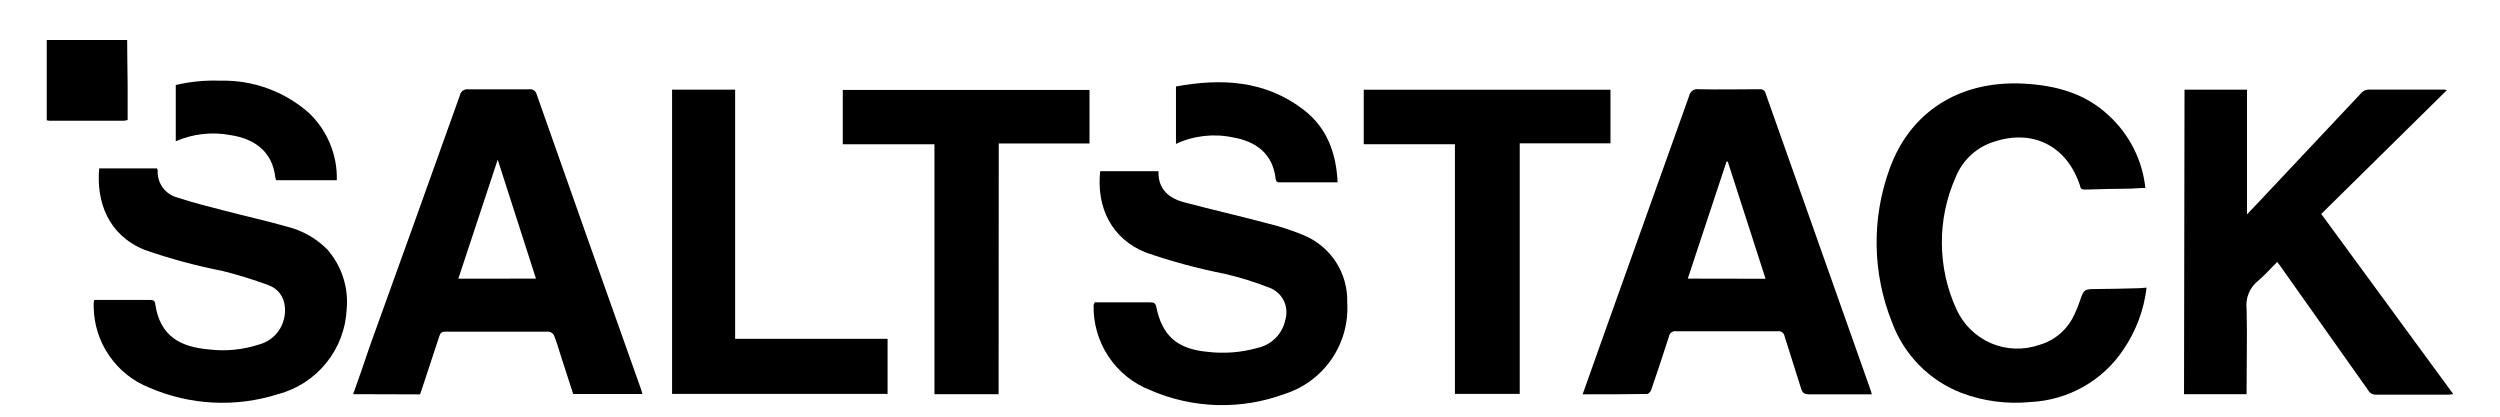
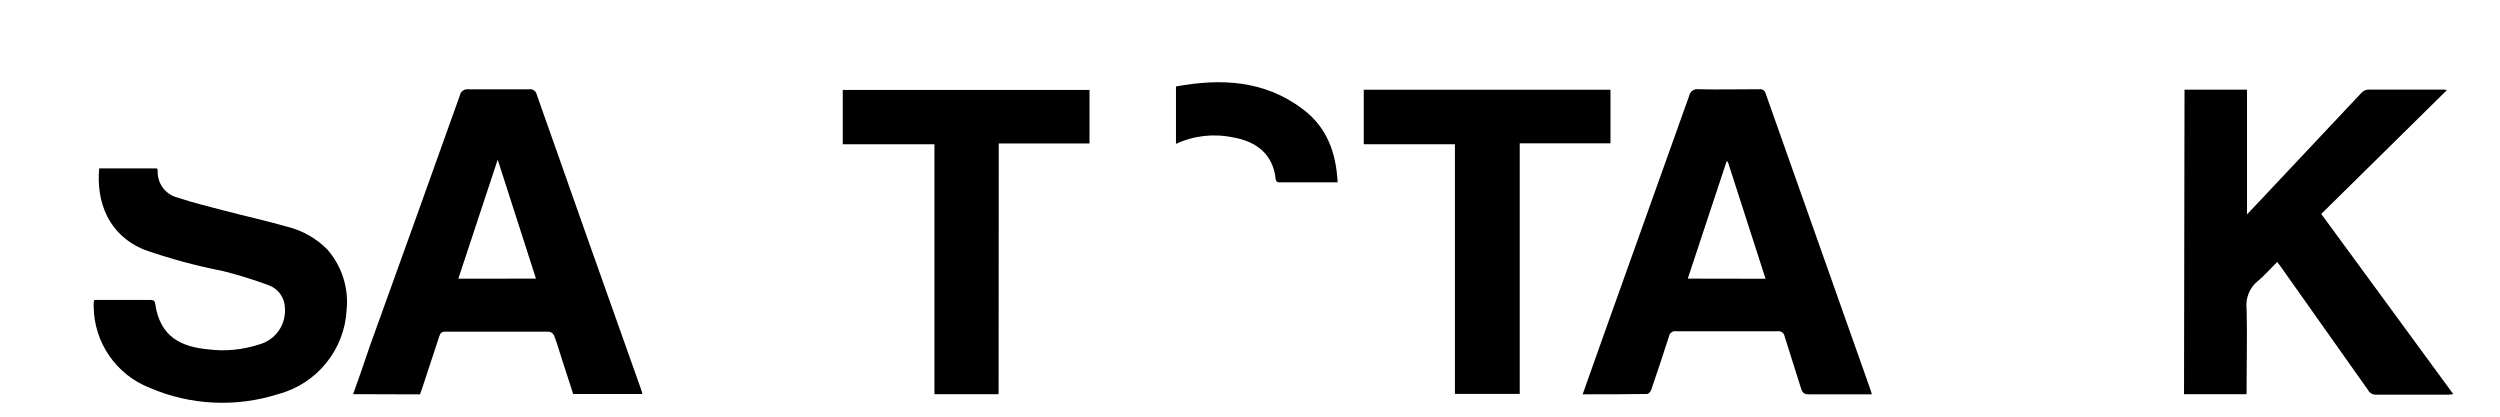
<svg xmlns="http://www.w3.org/2000/svg" width="36" height="6" viewBox="0 0 36 6" fill="none">
-   <path d="M1.831 0.576C1.831 0.798 1.837 1.019 1.838 1.24C1.838 1.401 1.838 1.563 1.838 1.728C1.819 1.733 1.8 1.737 1.78 1.739H0.711C0.698 1.737 0.685 1.735 0.673 1.732L0.673 0.576H1.831Z" fill="black" />
  <path d="M31.457 1.291H32.357V3.087C32.504 2.932 32.635 2.795 32.763 2.657C33.176 2.218 33.588 1.78 34 1.342C34.024 1.314 34.057 1.296 34.094 1.29C34.462 1.29 34.831 1.29 35.199 1.29C35.211 1.291 35.223 1.295 35.234 1.299L33.426 3.081L35.327 5.675C35.306 5.679 35.285 5.682 35.263 5.683C34.913 5.683 34.562 5.683 34.212 5.683C34.19 5.684 34.169 5.679 34.15 5.669C34.131 5.658 34.115 5.643 34.105 5.624C33.683 5.026 33.261 4.429 32.837 3.832C32.825 3.816 32.813 3.799 32.792 3.772C32.695 3.867 32.609 3.968 32.508 4.051C32.45 4.099 32.406 4.16 32.379 4.229C32.352 4.298 32.342 4.373 32.351 4.447C32.361 4.822 32.351 5.199 32.351 5.575V5.676H31.45L31.457 1.291Z" fill="black" />
  <path d="M22.79 5.678L23.078 4.867C23.494 3.706 23.909 2.545 24.323 1.383C24.326 1.368 24.331 1.353 24.34 1.34C24.348 1.326 24.359 1.315 24.371 1.306C24.384 1.297 24.398 1.29 24.414 1.286C24.429 1.283 24.445 1.282 24.46 1.285C24.751 1.292 25.042 1.285 25.333 1.285C25.355 1.282 25.376 1.287 25.394 1.299C25.411 1.312 25.423 1.33 25.427 1.351L26.931 5.601C26.94 5.623 26.945 5.645 26.954 5.678H26.456C26.32 5.678 26.183 5.678 26.046 5.678C25.98 5.678 25.955 5.655 25.936 5.596C25.859 5.344 25.775 5.094 25.698 4.842C25.696 4.831 25.692 4.82 25.686 4.81C25.68 4.8 25.673 4.792 25.663 4.785C25.654 4.778 25.644 4.774 25.632 4.771C25.621 4.768 25.61 4.768 25.598 4.77C25.111 4.77 24.624 4.77 24.137 4.77C24.125 4.768 24.113 4.768 24.101 4.771C24.089 4.774 24.078 4.78 24.068 4.787C24.058 4.794 24.05 4.803 24.044 4.814C24.038 4.824 24.034 4.836 24.032 4.848C23.95 5.104 23.865 5.359 23.778 5.613C23.77 5.638 23.74 5.673 23.72 5.673C23.409 5.679 23.104 5.678 22.79 5.678ZM25.424 4.014L24.88 2.327H24.862C24.676 2.886 24.492 3.446 24.304 4.012L25.424 4.014Z" fill="black" />
  <path d="M5.085 5.676C5.17 5.438 5.249 5.216 5.323 4.991C5.759 3.786 6.191 2.58 6.622 1.374C6.627 1.346 6.643 1.321 6.666 1.305C6.69 1.288 6.719 1.282 6.748 1.286C7.035 1.286 7.323 1.286 7.611 1.286C7.624 1.284 7.638 1.283 7.65 1.286C7.663 1.288 7.676 1.293 7.687 1.3C7.698 1.307 7.707 1.317 7.715 1.328C7.722 1.339 7.727 1.351 7.73 1.364C8.226 2.774 8.725 4.184 9.227 5.594C9.236 5.617 9.242 5.644 9.251 5.674H8.254L8.084 5.149C8.05 5.042 8.019 4.934 7.978 4.83C7.971 4.816 7.961 4.804 7.948 4.794C7.935 4.785 7.92 4.779 7.905 4.776C7.407 4.776 6.908 4.776 6.409 4.776C6.354 4.776 6.339 4.802 6.325 4.845C6.243 5.098 6.158 5.351 6.075 5.603C6.067 5.628 6.057 5.653 6.048 5.679L5.085 5.676ZM7.718 4.012C7.534 3.442 7.355 2.882 7.167 2.299L6.6 4.013L7.718 4.012Z" fill="black" />
-   <path d="M30.911 4.142C30.873 4.461 30.759 4.767 30.578 5.033C30.43 5.255 30.232 5.439 30 5.57C29.767 5.701 29.508 5.776 29.241 5.789C28.903 5.822 28.562 5.778 28.244 5.658C28.015 5.569 27.807 5.433 27.635 5.257C27.463 5.082 27.33 4.872 27.245 4.641C26.961 3.932 26.949 3.143 27.212 2.426C27.502 1.625 28.199 1.157 29.137 1.204C29.597 1.228 30.024 1.34 30.368 1.665C30.664 1.937 30.851 2.307 30.893 2.706C30.806 2.706 30.728 2.716 30.649 2.717C30.445 2.717 30.241 2.724 30.035 2.73C29.992 2.73 29.959 2.73 29.953 2.674C29.949 2.66 29.944 2.646 29.938 2.633C29.744 2.094 29.266 1.86 28.72 2.039C28.594 2.077 28.478 2.143 28.382 2.232C28.285 2.321 28.21 2.431 28.161 2.553C28.028 2.853 27.96 3.177 27.963 3.505C27.965 3.833 28.036 4.156 28.173 4.454C28.273 4.674 28.451 4.848 28.672 4.943C28.894 5.038 29.143 5.045 29.371 4.965C29.481 4.933 29.582 4.877 29.669 4.802C29.755 4.726 29.824 4.633 29.871 4.529C29.901 4.468 29.926 4.405 29.948 4.34C30.009 4.163 30.008 4.163 30.2 4.162C30.393 4.161 30.604 4.155 30.806 4.15L30.911 4.142Z" fill="black" />
-   <path d="M15.763 4.354C15.786 4.354 15.81 4.354 15.833 4.354H16.563C16.614 4.354 16.639 4.362 16.651 4.422C16.735 4.834 16.952 5.023 17.375 5.065C17.623 5.096 17.875 5.077 18.115 5.008C18.213 4.986 18.302 4.936 18.372 4.864C18.442 4.792 18.489 4.702 18.509 4.604C18.536 4.513 18.528 4.415 18.486 4.329C18.444 4.244 18.371 4.178 18.283 4.144C18.073 4.062 17.859 3.995 17.64 3.944C17.253 3.868 16.872 3.765 16.499 3.636C16.006 3.439 15.786 2.985 15.843 2.465H16.682C16.674 2.726 16.832 2.855 17.056 2.914C17.452 3.019 17.851 3.11 18.245 3.215C18.422 3.257 18.595 3.314 18.763 3.383C18.956 3.461 19.121 3.595 19.235 3.769C19.349 3.944 19.406 4.148 19.4 4.356C19.418 4.646 19.339 4.933 19.175 5.171C19.011 5.41 18.772 5.587 18.495 5.674C17.869 5.905 17.178 5.885 16.566 5.619C16.32 5.524 16.11 5.355 15.963 5.135C15.817 4.916 15.742 4.657 15.748 4.393C15.752 4.38 15.757 4.367 15.763 4.354Z" fill="black" />
  <path d="M1.428 2.425H2.26C2.26 2.435 2.272 2.442 2.271 2.45C2.265 2.54 2.291 2.63 2.344 2.702C2.398 2.775 2.475 2.826 2.563 2.847C2.777 2.918 2.996 2.972 3.214 3.029C3.523 3.11 3.837 3.179 4.145 3.267C4.36 3.321 4.556 3.434 4.713 3.592C4.815 3.709 4.893 3.845 4.941 3.993C4.989 4.141 5.007 4.297 4.992 4.452C4.979 4.735 4.877 5.005 4.699 5.225C4.522 5.445 4.279 5.603 4.006 5.675C3.397 5.869 2.739 5.837 2.152 5.583C1.918 5.491 1.717 5.331 1.574 5.124C1.431 4.918 1.353 4.673 1.349 4.421C1.348 4.4 1.348 4.379 1.349 4.358C1.351 4.345 1.353 4.332 1.357 4.319H2.152C2.194 4.319 2.228 4.319 2.235 4.374C2.304 4.859 2.618 4.997 3.01 5.032C3.25 5.061 3.493 5.037 3.723 4.963C3.841 4.933 3.944 4.862 4.014 4.762C4.083 4.662 4.114 4.54 4.102 4.419C4.098 4.35 4.073 4.285 4.033 4.229C3.992 4.174 3.936 4.132 3.871 4.108C3.652 4.027 3.429 3.958 3.202 3.901C2.821 3.827 2.446 3.725 2.08 3.597C1.557 3.383 1.386 2.908 1.428 2.425Z" fill="black" />
  <path d="M14.38 5.676H13.456V2.077H12.136V1.295H15.689V2.066H14.382L14.38 5.676Z" fill="black" />
  <path d="M19.638 2.077V1.292H23.191V2.064H21.884V5.672H20.951V2.077H19.638Z" fill="black" />
-   <path d="M9.678 1.291H10.586V4.879H12.781V5.672H9.678V1.291Z" fill="black" />
-   <path d="M4.85 2.595H3.976C3.971 2.58 3.967 2.566 3.964 2.551C3.921 2.175 3.656 1.997 3.321 1.946C3.055 1.895 2.78 1.926 2.531 2.034V1.224C2.74 1.175 2.954 1.154 3.168 1.162C3.636 1.149 4.093 1.314 4.445 1.623C4.577 1.747 4.681 1.898 4.751 2.066C4.821 2.233 4.855 2.413 4.85 2.595Z" fill="black" />
  <path d="M16.934 1.245C17.586 1.126 18.212 1.155 18.765 1.575C19.106 1.834 19.24 2.194 19.262 2.626H18.45C18.412 2.626 18.376 2.633 18.369 2.573C18.329 2.217 18.09 2.037 17.757 1.979C17.48 1.92 17.191 1.952 16.934 2.072V1.245Z" fill="black" />
</svg>